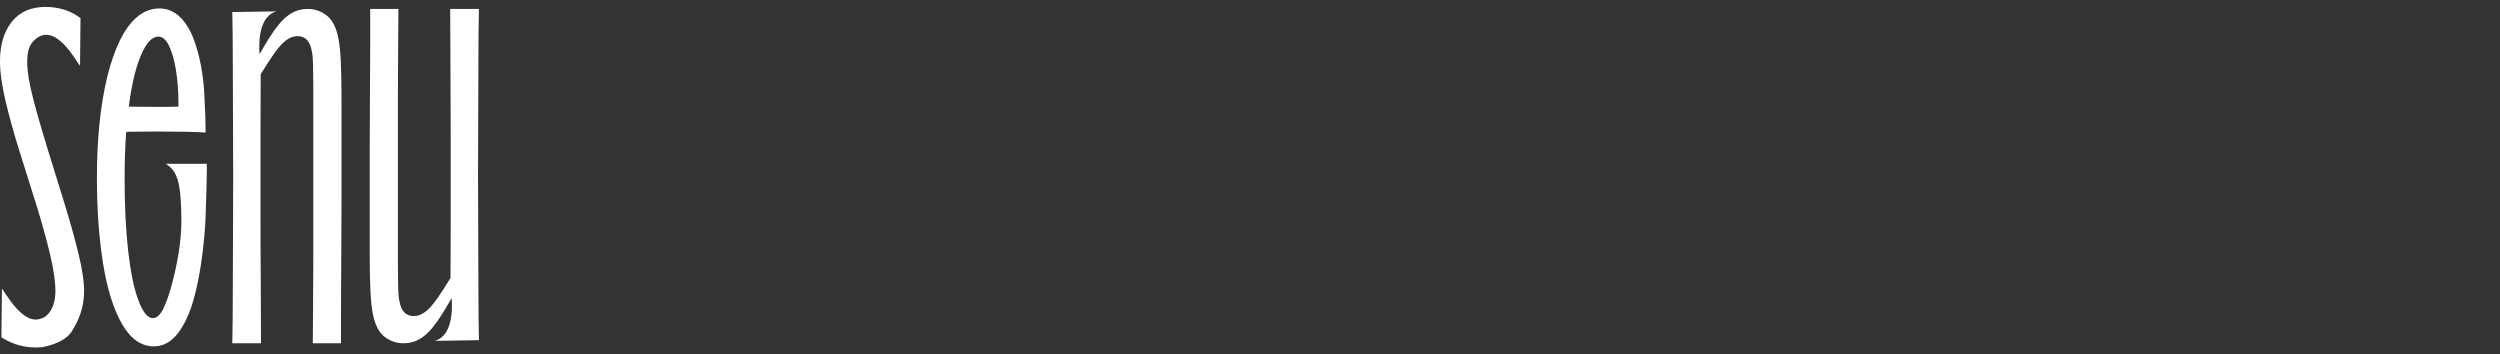
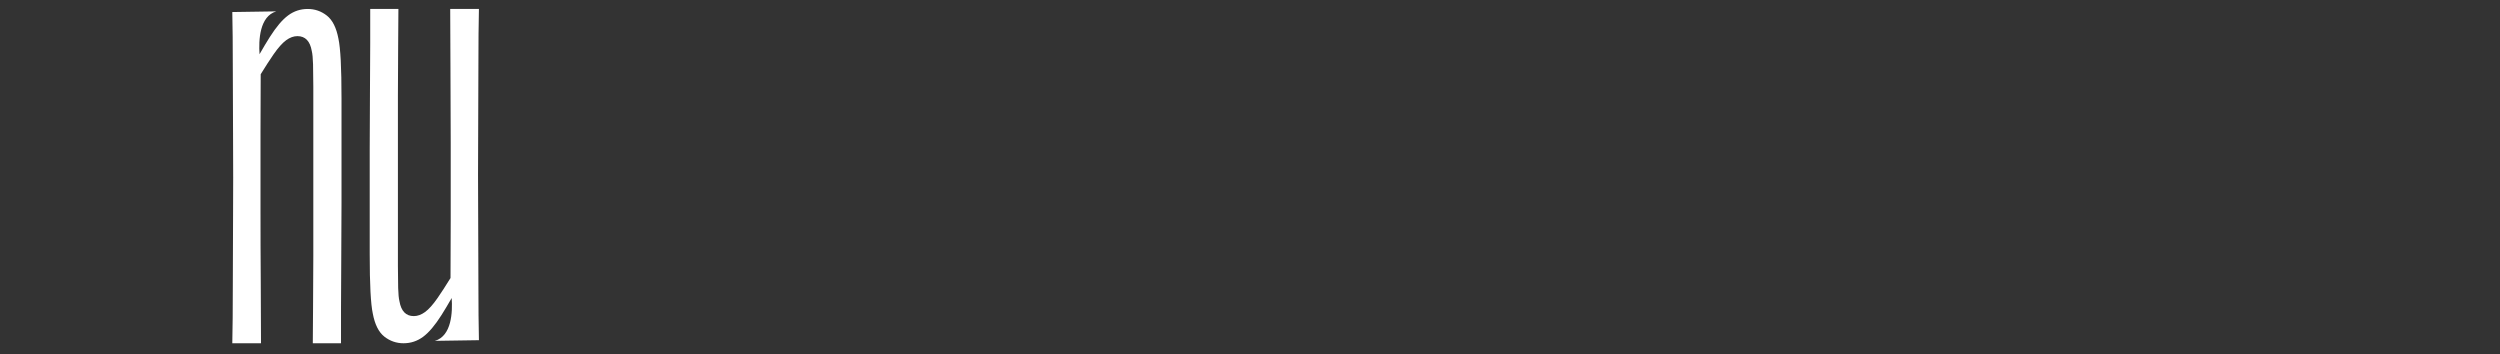
<svg xmlns="http://www.w3.org/2000/svg" width="261" height="37" viewBox="0 0 261 37" fill="none">
  <rect x="0" y="0" width="261" height="37" fill="#333333" stroke="none" />
-   <path d="M6.719 21.197C6.132 19.286 5.543 17.387 4.952 15.494C4.365 13.604 3.865 11.865 3.455 10.275C3.045 8.688 2.84 7.43 2.84 6.503C2.84 5.575 2.986 4.857 3.427 4.359C5.666 1.859 8.034 6.584 8.356 6.868L8.404 1.898C7.903 1.505 7.342 1.21 6.719 1.014C6.095 0.82 5.443 0.722 4.766 0.722C3.231 0.722 2.053 1.238 1.233 2.273C0.41 3.309 0 4.683 0 6.396C0 7.536 0.196 8.938 0.59 10.599C0.983 12.256 1.474 14.014 2.061 15.871C2.651 17.728 3.23 19.574 3.803 21.41C4.373 23.251 4.845 24.952 5.221 26.522C5.595 28.092 5.783 29.379 5.783 30.376C5.783 31.27 5.587 32.003 5.193 32.573C4.977 32.888 4.696 33.115 4.351 33.255V33.227C2.371 34.106 0.483 30.382 0.199 30.129L0.149 35.101V35.219L0.216 35.261C0.506 35.435 0.798 35.595 1.098 35.73C1.753 36.02 2.435 36.194 3.146 36.247C3.199 36.252 3.252 36.255 3.308 36.258C3.468 36.271 3.629 36.278 3.788 36.278C3.979 36.278 4.167 36.27 4.35 36.252C4.35 36.252 6.643 35.921 7.468 34.631C8.219 33.456 8.78 32.125 8.78 30.375C8.78 29.379 8.583 28.075 8.19 26.468C7.797 24.862 7.308 23.106 6.719 21.196L6.719 21.197Z" fill="white" />
-   <path d="M17.309 17.1C18.509 17.866 18.896 18.989 18.936 22.799C18.956 24.736 18.665 26.671 18.232 28.524C17.95 29.729 17.627 30.989 17.104 32.117C16.765 32.849 16.381 33.214 15.953 33.214C15.418 33.214 14.918 32.599 14.454 31.367C13.989 30.136 13.633 28.423 13.383 26.228C13.133 24.033 13.009 21.473 13.009 18.546C13.009 16.823 13.066 15.229 13.178 13.761C13.262 13.759 13.348 13.757 13.437 13.756C14.401 13.738 15.4 13.729 16.435 13.729C17.399 13.729 18.353 13.738 19.299 13.756C20.243 13.774 20.966 13.8 21.467 13.836C21.467 13.265 21.457 12.748 21.44 12.283C21.422 11.819 21.395 11.212 21.36 10.463C21.324 9.214 21.199 8.018 20.986 6.876C20.771 5.734 20.477 4.708 20.102 3.798C19.728 2.888 19.246 2.174 18.657 1.657C18.068 1.14 17.399 0.881 16.65 0.881C15.793 0.881 15.017 1.176 14.321 1.764C13.625 2.353 13.017 3.183 12.501 4.254C11.983 5.325 11.546 6.592 11.189 8.055C10.832 9.519 10.565 11.133 10.386 12.899C10.207 14.666 10.118 16.549 10.118 18.547C10.118 21.866 10.333 24.856 10.761 27.514C11.189 30.173 11.849 32.278 12.742 33.831C13.633 35.384 14.74 36.16 16.061 36.16C17.059 36.16 17.916 35.678 18.63 34.715C19.815 33.114 20.326 31.079 20.708 29.159C21.102 27.172 21.323 25.153 21.444 23.131C21.474 22.629 21.652 17.099 21.58 17.099L17.309 17.101L17.309 17.1ZM14.482 6.369C14.785 5.531 15.106 4.896 15.445 4.468C15.784 4.04 16.15 3.826 16.543 3.826C16.971 3.826 17.337 4.139 17.64 4.762C17.943 5.388 18.184 6.226 18.363 7.278C18.541 8.331 18.63 9.518 18.63 10.838V11.127C18.587 11.129 18.543 11.13 18.496 11.132C17.942 11.15 17.238 11.159 16.382 11.159C15.368 11.159 14.389 11.15 13.445 11.133C13.523 10.529 13.61 9.955 13.706 9.419C13.92 8.224 14.178 7.206 14.482 6.367V6.369Z" fill="white" />
  <path d="M49.92 22.24C49.902 19.564 49.902 16.896 49.92 14.237C49.938 11.578 49.946 9.089 49.946 6.769C49.946 4.45 49.964 2.505 50 0.935H47.002C47.002 2.789 47.011 4.931 47.029 7.358C47.047 9.785 47.055 12.328 47.055 14.987V22.857C47.055 24.69 47.041 27.527 47.034 29.025C46.516 29.863 46.068 30.556 45.691 31.1C45.209 31.796 44.772 32.286 44.379 32.573C43.986 32.858 43.595 33.001 43.201 33.001C42.38 33.001 41.881 32.483 41.702 31.448C41.631 31.163 41.586 30.699 41.568 30.056C41.551 29.413 41.542 28.646 41.542 27.754V10.008C41.542 8.027 41.551 6.243 41.568 4.655C41.586 3.067 41.594 1.826 41.594 0.935H38.651V4.521C38.651 6.055 38.642 7.777 38.624 9.687C38.607 11.596 38.598 13.568 38.598 15.602V26.469C38.598 28.11 38.624 29.44 38.678 30.457C38.732 31.474 38.812 32.231 38.919 32.732C39.133 33.874 39.534 34.676 40.124 35.141C40.713 35.604 41.382 35.836 42.131 35.836C42.881 35.836 43.559 35.613 44.165 35.167C44.772 34.721 45.415 33.962 46.092 32.892C46.414 32.384 46.769 31.79 47.156 31.112C47.257 32.579 47.157 35.072 45.405 35.585L50 35.515C49.965 33.98 49.946 32.053 49.946 29.733C49.946 27.413 49.938 24.915 49.92 22.238V22.24Z" fill="white" />
  <path d="M35.333 4.04C35.118 2.898 34.716 2.096 34.127 1.631C33.539 1.167 32.87 0.936 32.12 0.936C31.371 0.936 30.692 1.159 30.086 1.605C29.479 2.051 28.837 2.81 28.159 3.879C27.837 4.388 27.483 4.982 27.096 5.66C26.995 4.193 27.094 1.7 28.847 1.187L24.252 1.257C24.286 2.791 24.305 4.719 24.305 7.038C24.305 9.357 24.314 11.856 24.332 14.532C24.349 17.209 24.349 19.877 24.332 22.535C24.314 25.194 24.305 27.684 24.305 30.003C24.305 32.323 24.287 34.268 24.252 35.838H27.249C27.249 33.983 27.24 31.842 27.223 29.414C27.204 26.988 27.196 24.445 27.196 21.786V13.916C27.196 12.082 27.21 9.245 27.217 7.748C27.736 6.909 28.184 6.216 28.561 5.672C29.043 4.977 29.479 4.487 29.873 4.2C30.265 3.915 30.657 3.772 31.05 3.772C31.871 3.772 32.37 4.289 32.549 5.324C32.62 5.61 32.665 6.074 32.683 6.717C32.701 7.359 32.71 8.127 32.71 9.019V26.764C32.71 28.745 32.701 30.53 32.683 32.117C32.665 33.706 32.657 34.946 32.657 35.838H35.601V32.252C35.601 30.718 35.609 28.995 35.627 27.086C35.645 25.177 35.654 23.204 35.654 21.171V10.304C35.654 8.663 35.627 7.333 35.574 6.316C35.52 5.299 35.439 4.541 35.333 4.041V4.04Z" fill="white" />
</svg>